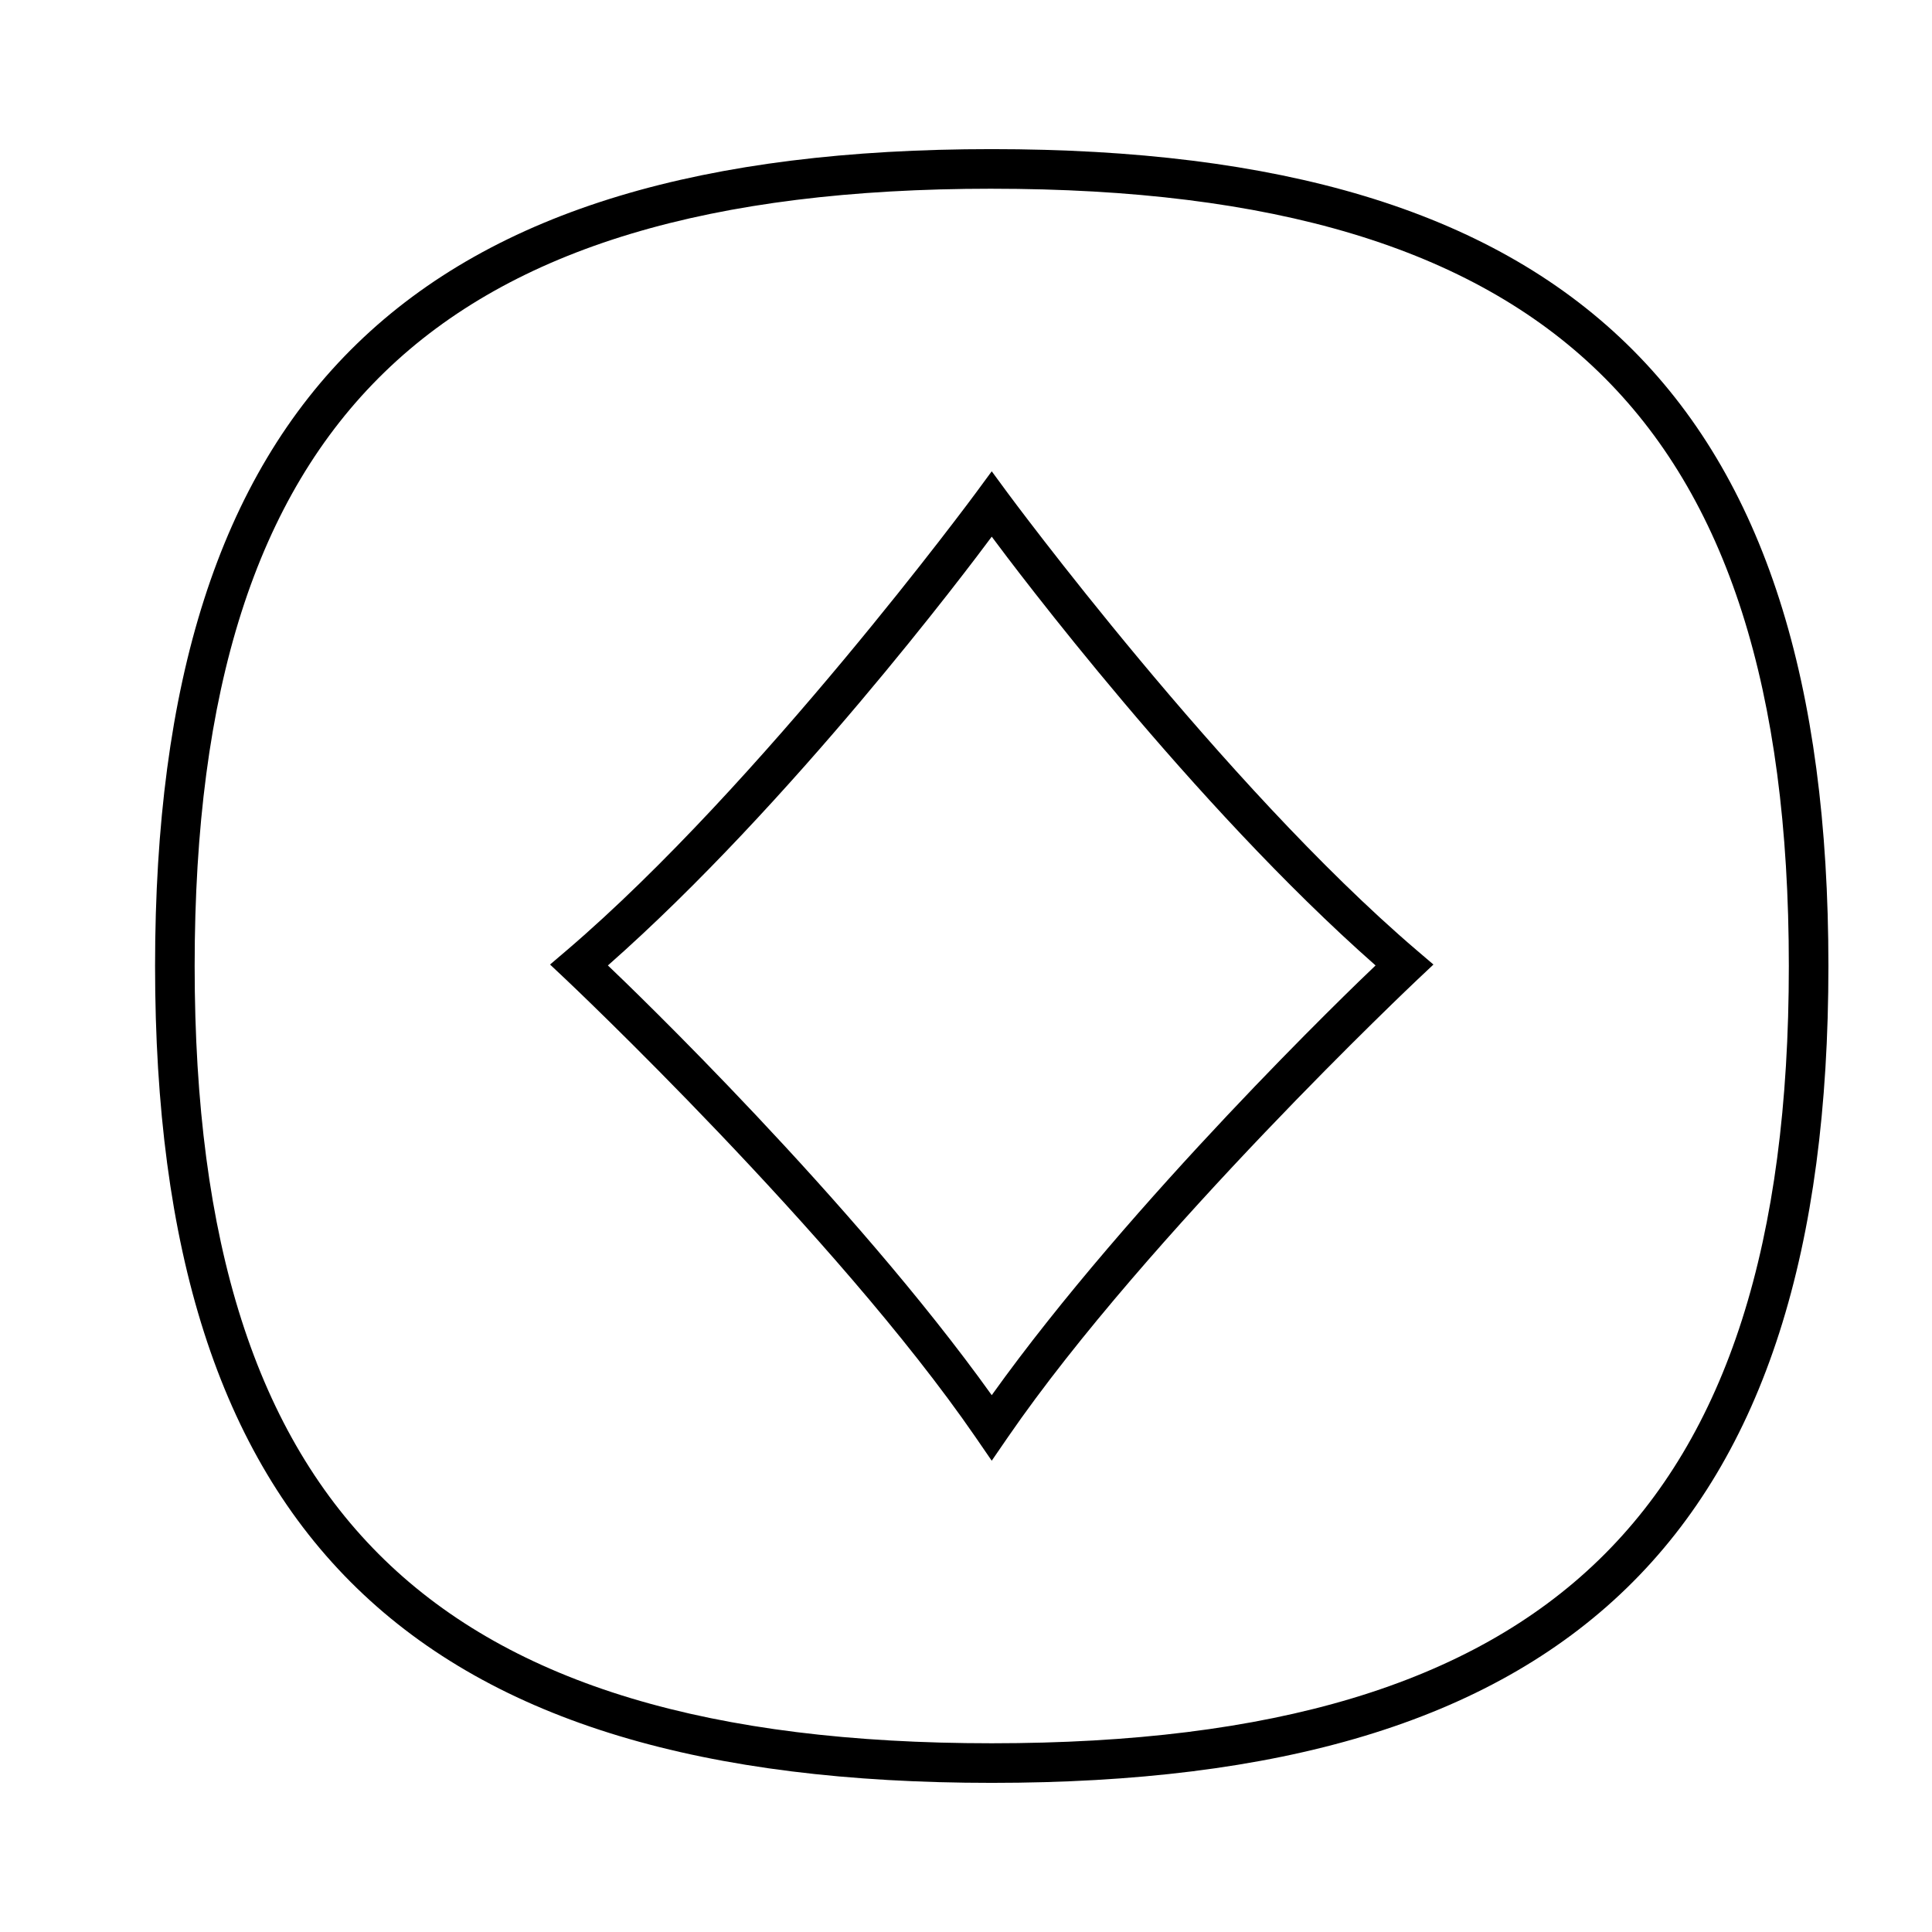
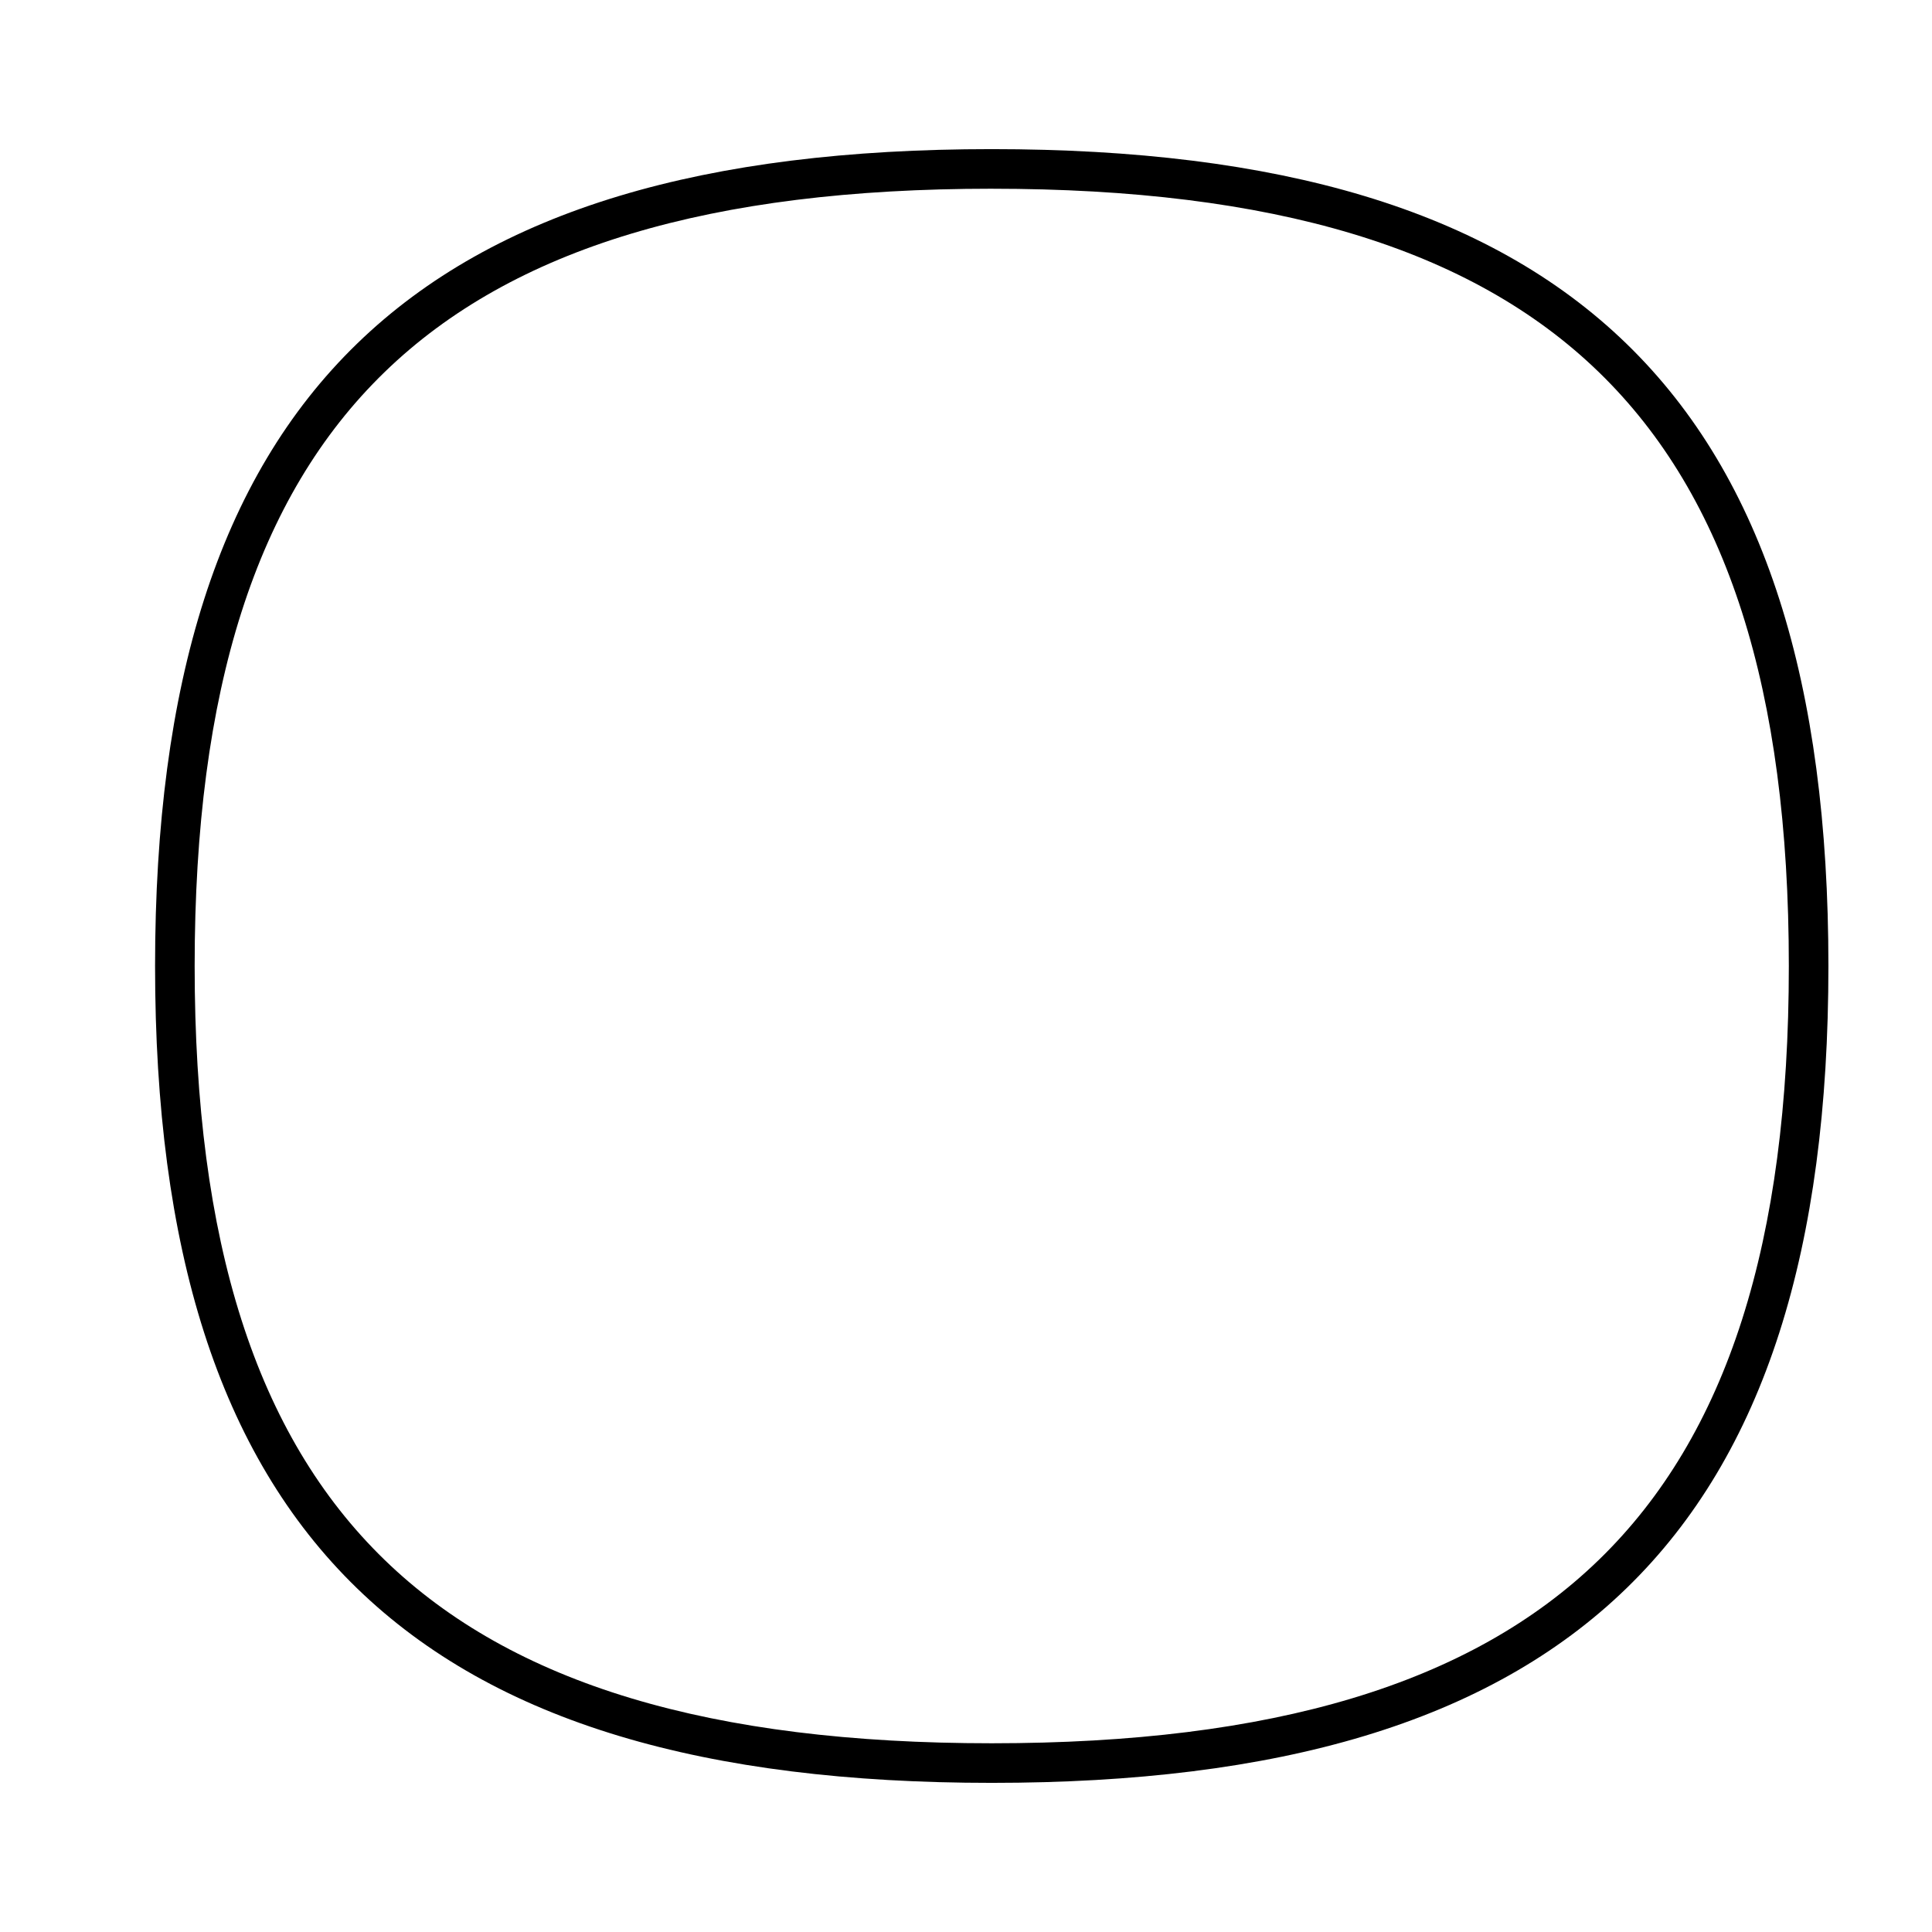
<svg xmlns="http://www.w3.org/2000/svg" fill="#000000" width="800px" height="800px" version="1.1" viewBox="144 144 512 512">
  <g>
-     <path d="m406.82 268.9-4.223 5.738s-57.023 77.293-108.38 121.18l-4.449 3.793 4.266 4.019s71.531 67.516 108.46 121.18l4.324 6.293 4.324-6.293c36.938-53.664 108.47-121.18 108.47-121.18l4.266-4.019-4.449-3.793c-51.359-43.883-108.39-121.18-108.39-121.18zm0 17.324c6.066 8.172 53.074 70.746 101.72 113.63-6.078 5.754-64.719 62.168-101.72 113.88-37-51.707-95.641-108.12-101.72-113.88 48.645-42.887 95.66-105.46 101.72-113.63z" />
    <path d="m406.82 183.52c-75.84 0-131.54 15.969-168.22 51.578-36.688 35.605-53.504 90.102-53.504 164.9s16.816 129.3 53.504 164.9c36.688 35.609 92.383 51.578 168.22 51.578 75.84 0 131.54-15.969 168.22-51.578s53.508-90.102 53.508-164.9-16.816-129.3-53.504-164.9c-36.691-35.609-92.387-51.578-168.23-51.578zm0 10.496c74.367 0 126.91 15.625 160.91 48.625s50.328 84.121 50.328 157.36c0 73.234-16.328 124.36-50.328 157.36-34 32.996-86.539 48.625-160.91 48.625-74.367 0-126.93-15.629-160.93-48.629s-50.305-84.121-50.305-157.36 16.305-124.36 50.309-157.36c33.996-33 86.555-48.625 160.92-48.625z" />
  </g>
</svg>